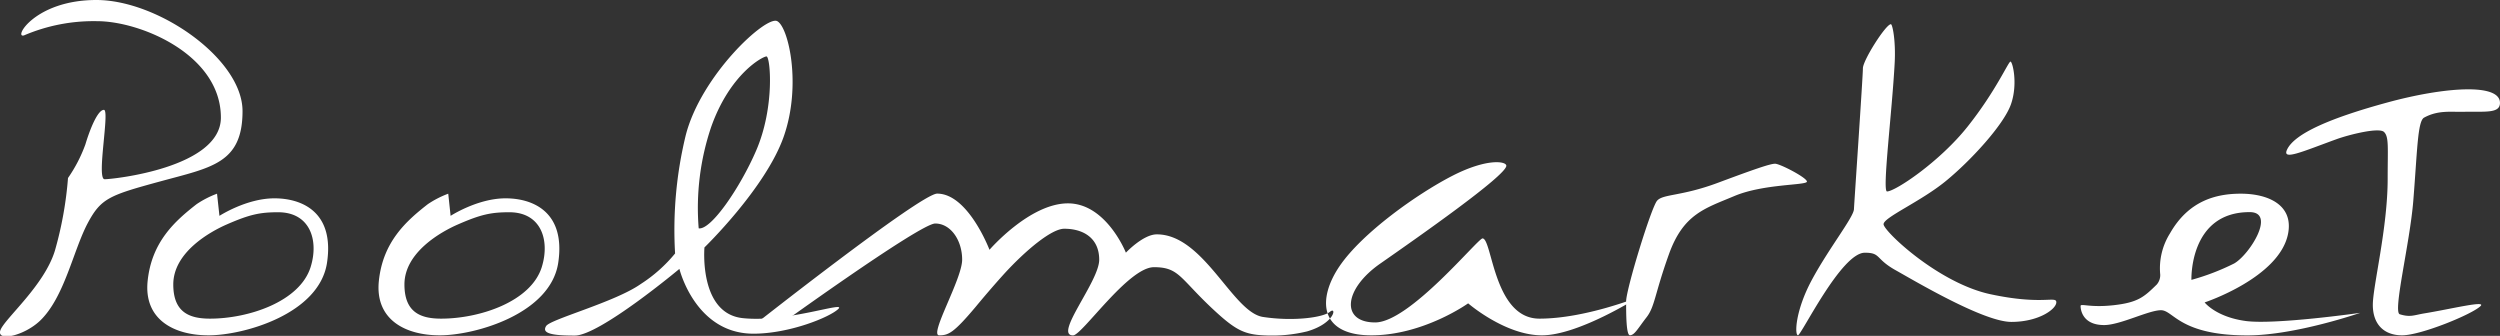
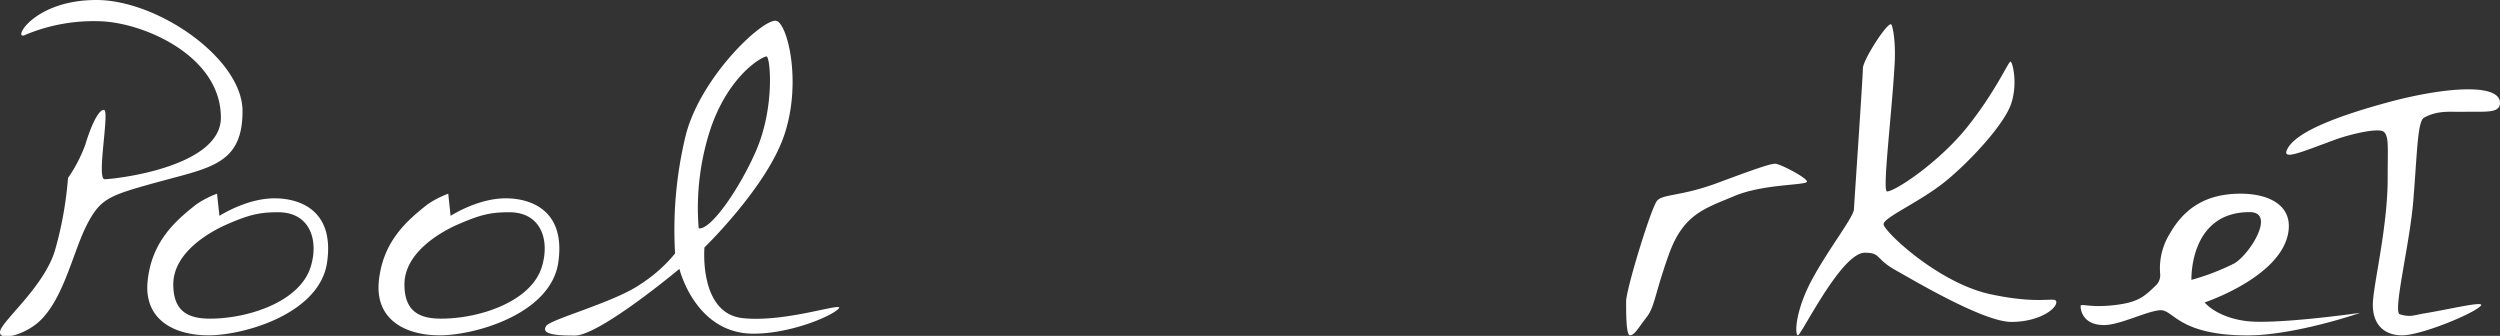
<svg xmlns="http://www.w3.org/2000/svg" id="Isolation_Mode" data-name="Isolation Mode" viewBox="0 0 382.32 51.36">
  <rect x="0" y="0" width="382.32" height="51.36" fill="#333333" stroke="none" />
  <defs>
    <style>.cls-1{fill:#ffffff}</style>
  </defs>
  <title>logo</title>
  <path class="cls-1" d="M202.32 103.42c-1.7.52 1.64-5.41 11.06-5.41S235.73 107 235.73 115s-4.77 8.62-12.54 10.74-9.08 2.57-11.1 6.33c-2.25 4.2-3.58 11.41-7.34 15-2.47 2.33-6.65 3.22-6.06 1.47s6.7-6.79 8.35-12.21a56 56 0 0 0 2-11.1 22.28 22.28 0 0 0 2.66-5.14c.7-2.35 1.89-5.28 2.83-5.28s-1.18 10.61.11 10.61 17.78-1.75 17.78-9.43c0-9.65-12.33-14.74-18.91-14.74a27 27 0 0 0-11.19 2.17zm38.28 24.92c-4.27 0-8.4 2.68-8.4 2.68l-.37-3.39a14.8 14.8 0 0 0-3.12 1.6c-3.31 2.58-6.91 5.78-7.5 11.83-.55 5.74 3.92 8.23 9.33 8.23s17-3.29 18.12-11.17c1.12-7.65-3.79-9.78-8.06-9.78zm5.55 10.49c-1.66 5.33-9.54 7.91-15.39 7.91-3.13 0-5.62-.94-5.62-5.23 0-4.95 5.69-8.08 8.12-9.15 3.62-1.59 5.19-1.89 7.92-1.89 4.87 0 6.24 4.27 4.97 8.36zm29.8-10.49c-4.27 0-8.4 2.68-8.4 2.68l-.36-3.39a14.84 14.84 0 0 0-3.12 1.6c-3.31 2.58-6.91 5.78-7.5 11.83-.55 5.74 3.92 8.23 9.33 8.23s17-3.29 18.12-11.17c1.11-7.65-3.81-9.78-8.07-9.78zm5.55 10.49c-1.65 5.33-9.54 7.91-15.39 7.91-3.13 0-5.62-.94-5.62-5.23 0-4.95 5.68-8.08 8.12-9.15 3.62-1.59 5.19-1.89 7.92-1.89 4.87 0 6.23 4.27 4.97 8.36zm30.71 7.83c-6.72-.73-5.84-10.81-5.84-10.81s9.35-9.06 12.12-16.94.73-16.8-1-17.67-11.69 8.33-14 17.53a61.32 61.32 0 0 0-1.61 18 22.53 22.53 0 0 1-5.26 4.68c-3.94 2.77-13.8 5.37-14.46 6.42s.58 1.46 4.38 1.46 16-10.2 16-10.2 2.41 9.91 11.32 9.91c5.55 0 11.76-2.56 13-3.8s-7.93 2.15-14.65 1.42zm-6.72-13.73a38.68 38.68 0 0 1 1.9-15.48c2.87-8.14 7.89-10.81 8.47-10.81s1.32 7.74-1.61 14.46c-2.4 5.54-6.86 12.12-8.75 11.83z" transform="translate(-198.64 -98.01)" />
-   <path class="cls-1" d="M313.2 148.32s26.23-20.7 28.76-20.7c4.74 0 8 8.59 8 8.59s6.13-7.1 12-7.1 8.86 7.54 8.86 7.54 2.63-2.8 4.73-2.8c7.2 0 11.58 11.92 16.23 12.63s9.2.09 10.25-.79.79 1.76-3.5 3a22.71 22.71 0 0 1-6.5.61c-3-.13-4.35-.75-7.54-3.68-5.44-5-5.44-6.75-9.38-6.75s-11 10.43-12.37 10.43c-3 0 4-8.24 4-11.57s-2.45-4.74-5.35-4.74c-1.94 0-5.92 3.31-9.28 7-1.67 1.85-3.21 3.67-4.31 5-3.33 3.95-4.12 4.3-5.53 4.3-1.58 0 3.51-8.59 3.51-11.57s-1.76-5.53-4.12-5.53-25.26 16.58-25.26 16.58zM429 123.36c0-.71-3-1.17-8.3 1.56s-13.64 8.63-17.14 13.7-3.2 10.67 4.79 10.67 14.81-4.89 14.81-4.89 5.64 4.89 11.28 4.89 14.81-5.86 14.81-5.86-8.18 3.31-15.19 3.31-7.21-12.27-8.7-12.27c-.71 0-11.16 12.85-16.42 12.85s-4.87-5.06.78-9S429 124.85 429 123.36z" transform="translate(-198.64 -98.01)" />
  <path class="cls-1" d="M447.9 149.28c-.58 0-.58-3.37-.58-5.19s3.83-14.35 4.74-15.39 3.7-.65 9.28-2.73 8-2.92 8.76-2.92 4.87 2.14 4.87 2.73-6.62.32-11.1 2.21-7.79 2.73-10 8.89-2.14 8-3.44 9.67-1.82 2.73-2.53 2.73zm25.7 0c-.52 0-.45-3.7 2.14-8.5s6.36-9.54 6.42-10.77 1.37-20.32 1.37-21.55 3.51-6.75 4.28-6.75c.24 0 .76 2.48.58 5.91-.4 7.55-1.93 19.67-1.17 19.67 1.23 0 8-4.48 12.33-9.93s6.23-9.93 6.55-9.93 1.17 3.44.06 6.56-6.17 8.63-10 11.75-9.47 5.52-9.47 6.56 8.37 9 16.36 10.71 10.06.2 10.06 1.23-2.66 3-6.88 3-14.6-6.17-17.72-7.92-2.21-2.66-4.67-2.66c-3.62-.03-9.72 12.62-10.24 12.62zm68.4-2.19c-4.51-.63-6.21-2.83-6.21-2.83s11.4-3.77 12.75-10.46c.89-4.42-3-6.17-7.22-6.17-3.83 0-8 1.1-10.83 6.07A10.06 10.06 0 0 0 529 140a2.21 2.21 0 0 1-.52 1.51c-1.94 1.9-2.85 2.75-6.57 3.17s-5.09-.32-5.09.13.21 2.91 3.6 2.91c2.46 0 6.8-2.27 8.7-2.27s2.84 3.85 13.21 3.85c7.33 0 17.26-3.45 17.26-3.45s-13.1 1.87-17.59 1.24zm.68-16.64c4.06 0 0 6.49-2.37 7.85a35.64 35.64 0 0 1-6.54 2.51s-.37-10.36 8.89-10.36zm32.64-15.34c3.16-.08 5.51.3 5.63-1.23.25-3.25-8.54-2.56-17.17-.21s-14.21 4.73-15.38 7.21c-.83 1.75 2.32.32 7.55-1.58 1.87-.68 6.52-1.86 7.28-1.1s.55 2.35.55 7.14c0 7.56-2.27 16.43-2.27 19.3s1.61 4.65 4.48 4.65 10.74-3.22 12-4.48c.89-.89-4.53.46-8.57 1.12-1.65.27-2.15.64-3.79.14-1.09-.34 1.55-10.85 2.07-17.37.62-7.69.65-12.15 1.65-12.7 2.13-1.17 4.1-.85 5.97-.89z" transform="translate(-198.64 -98.01)" />
</svg>